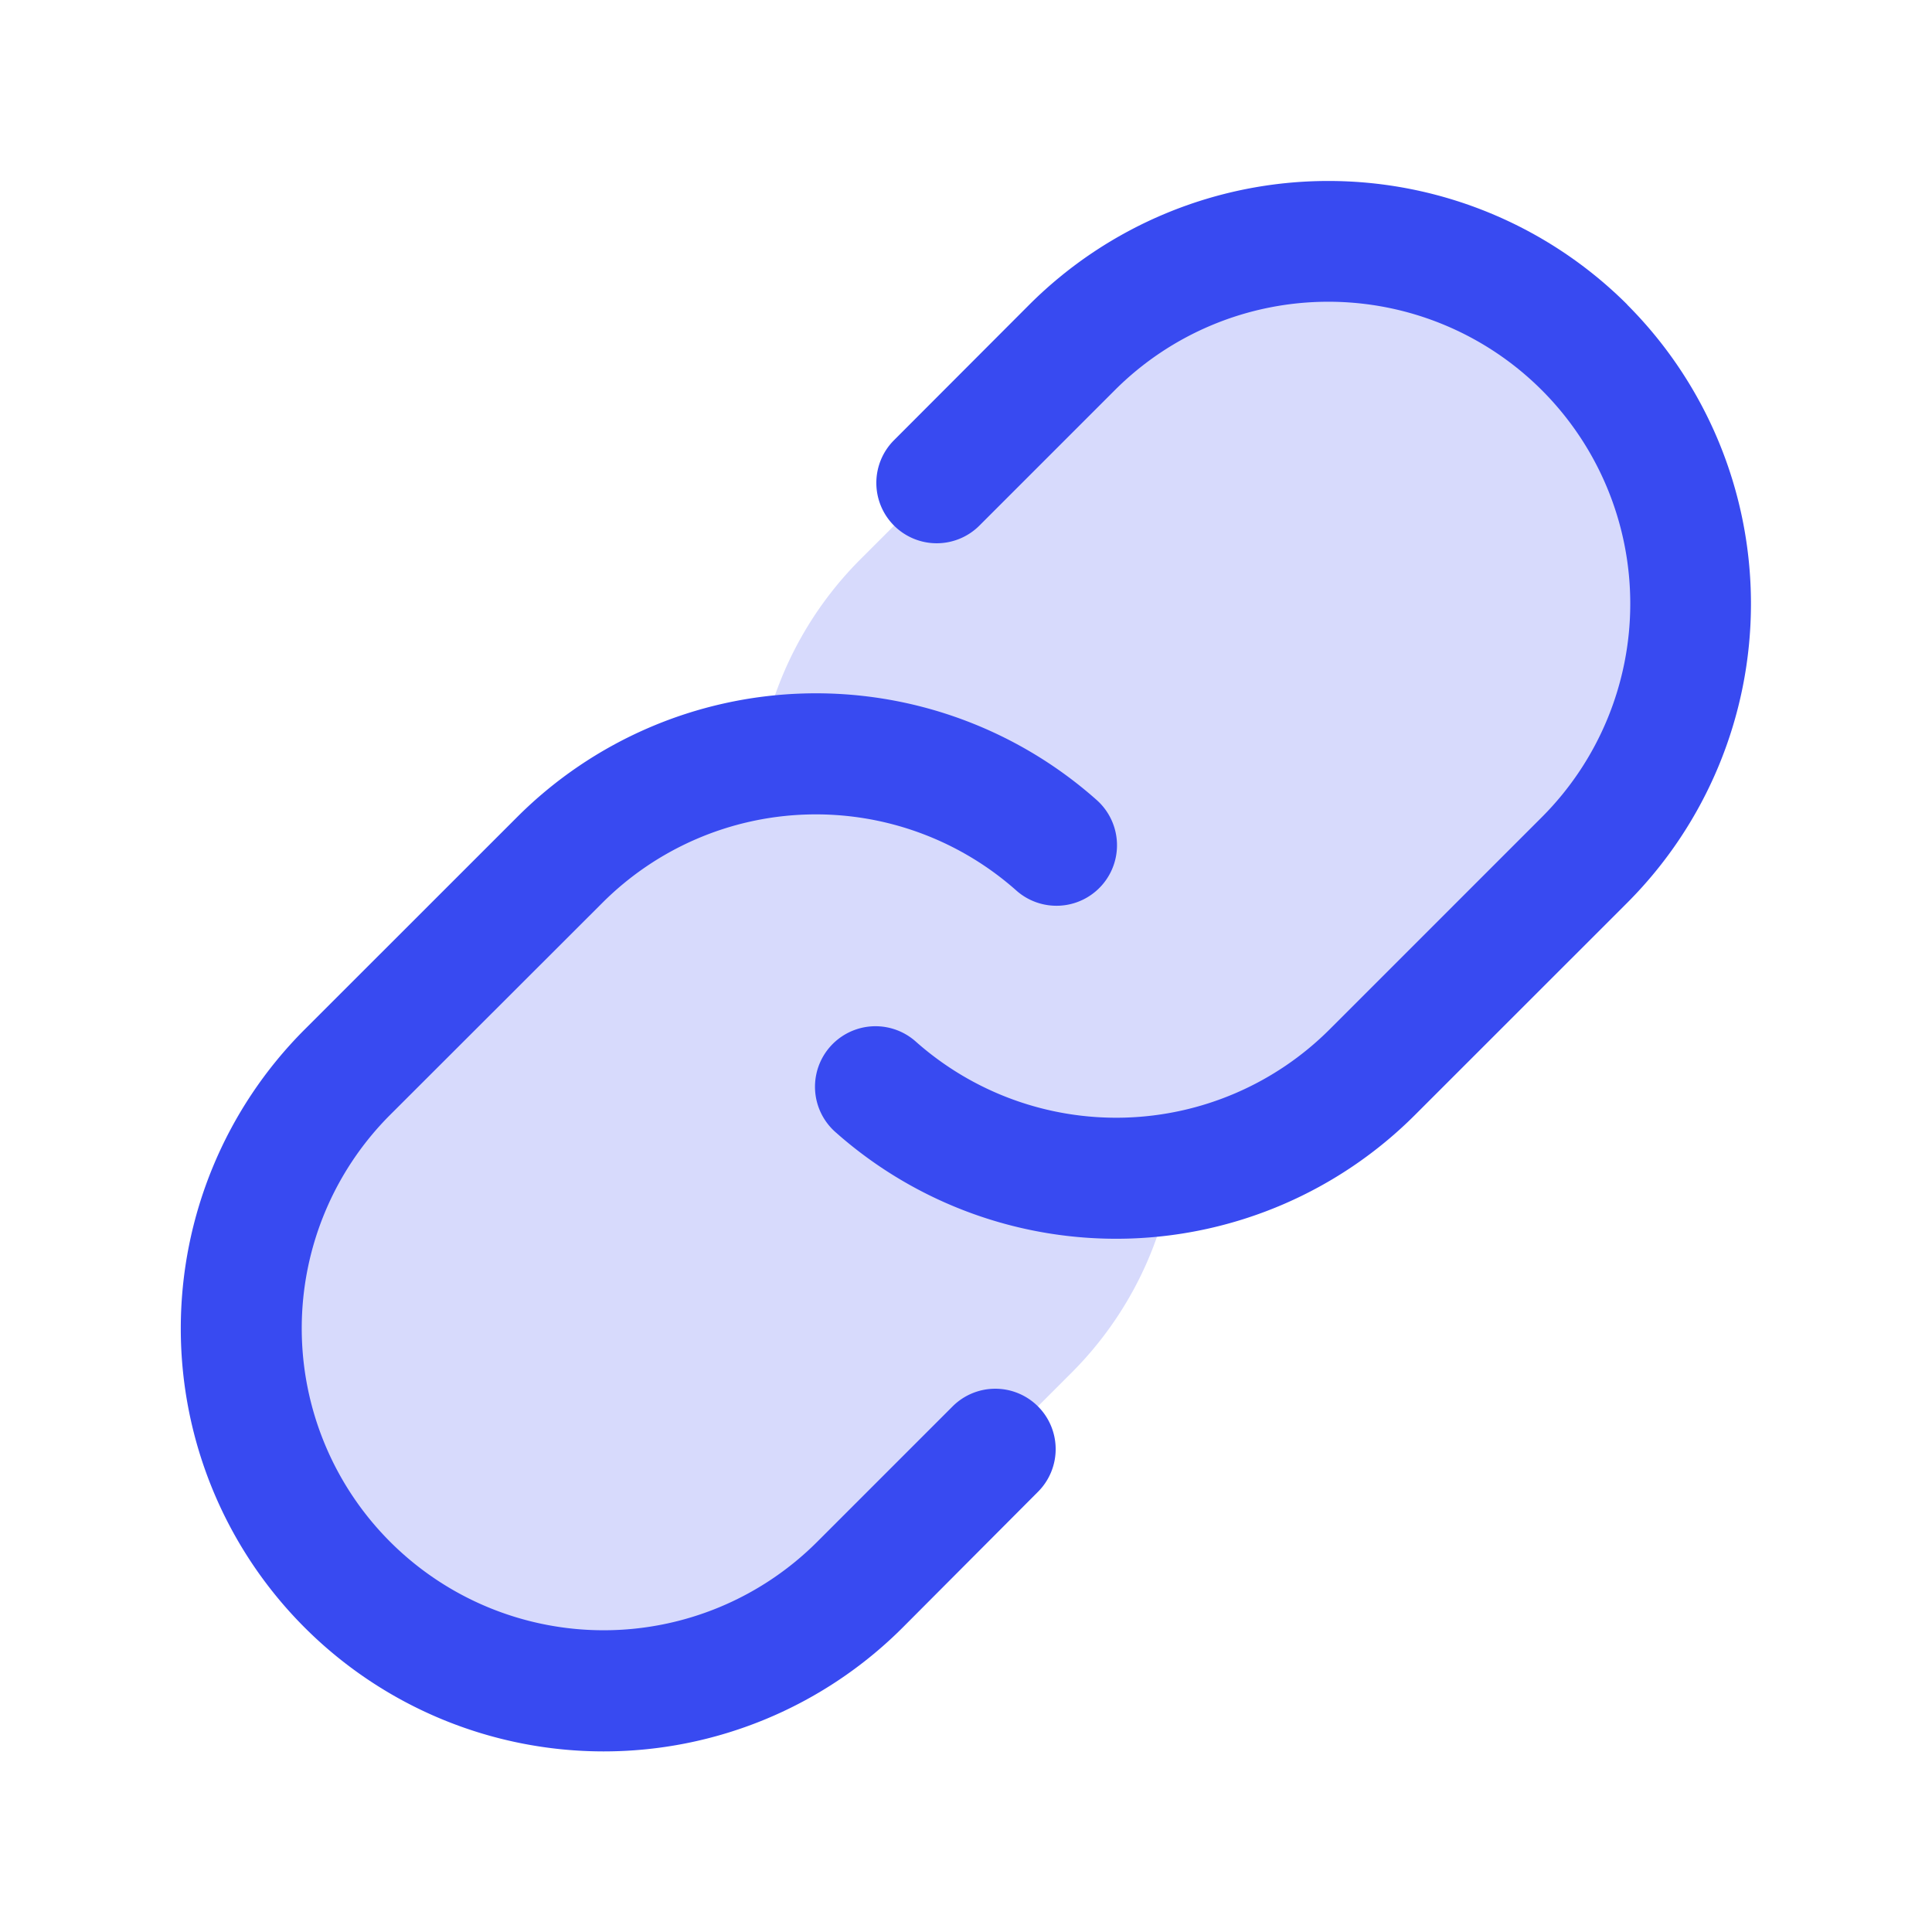
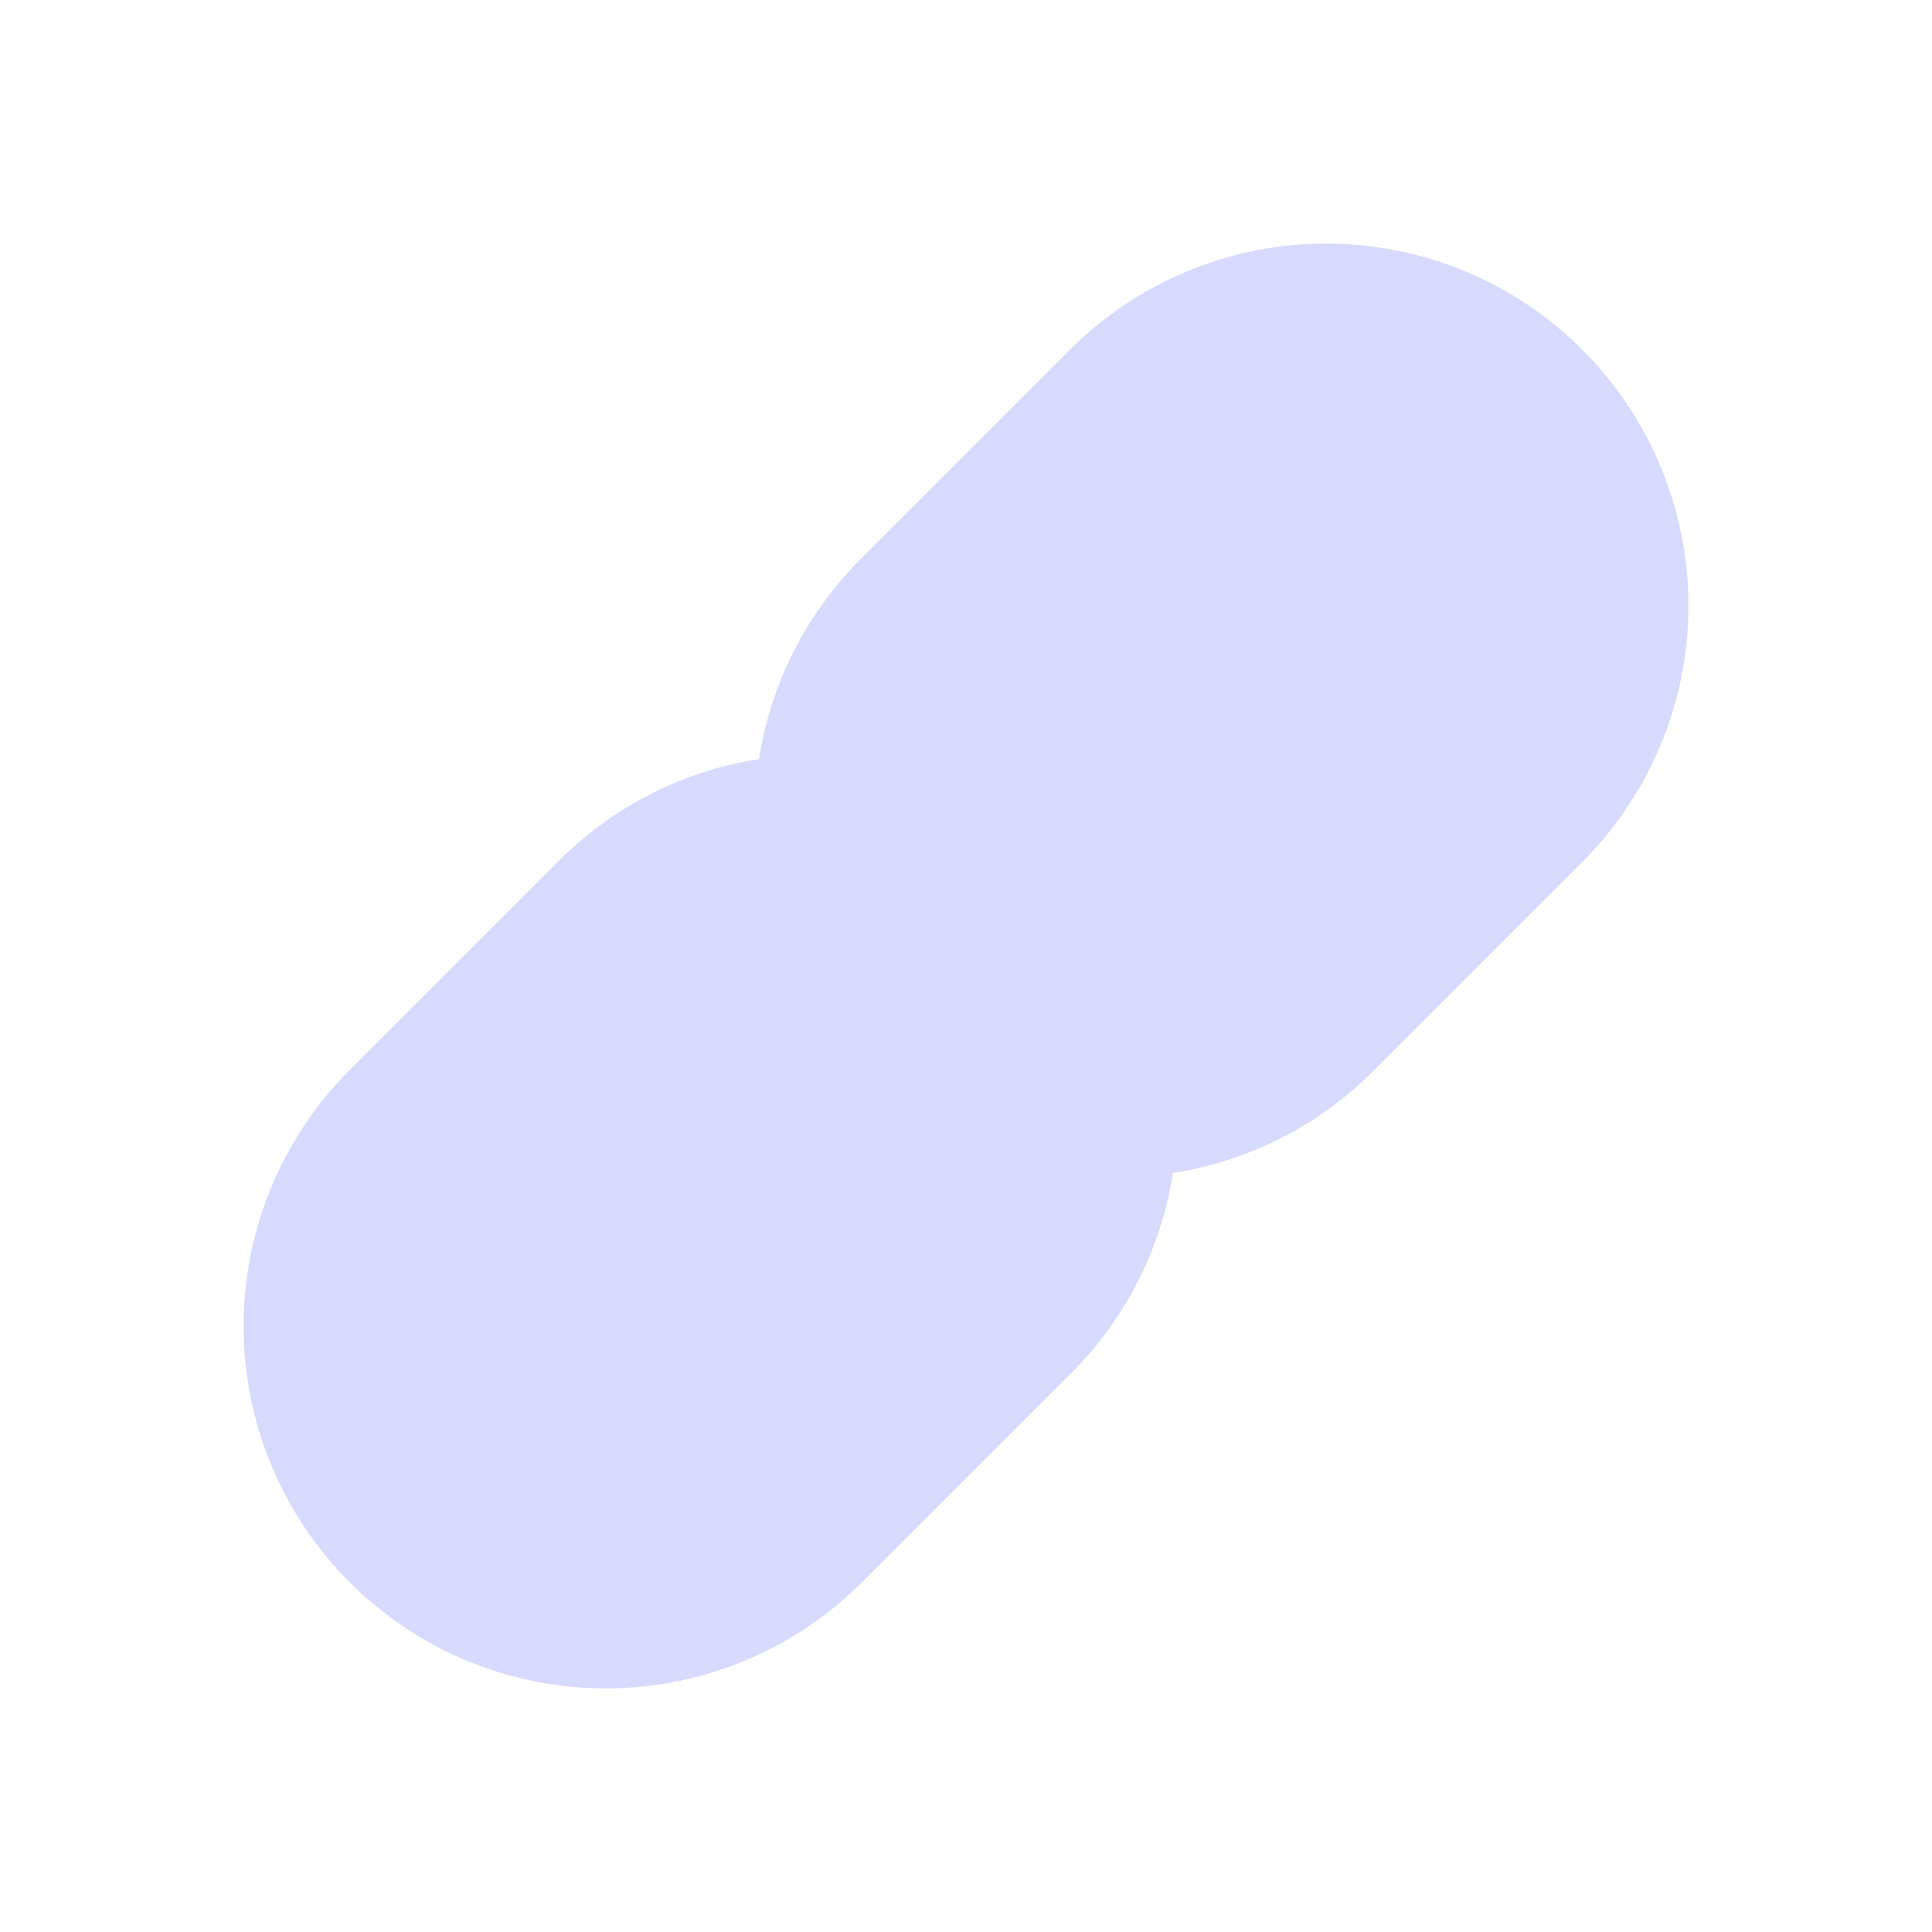
<svg xmlns="http://www.w3.org/2000/svg" fill="#384AF1" viewBox="0 0 256 256">
  <path d="M209.94,113.94l-28,28a47.76,47.76,0,0,1-26.52,13.48,47.76,47.76,0,0,1-13.48,26.52l-28,28a48,48,0,0,1-67.88-67.88l28-28a47.76,47.76,0,0,1,26.52-13.48,47.76,47.76,0,0,1,13.48-26.52l28-28a48,48,0,0,1,67.88,67.88Z" opacity="0.2" />
-   <path d="M137.54,186.36a8,8,0,0,1,0,11.31l-17.94,18A56,56,0,0,1,40.38,136.4L68.5,108.29A56,56,0,0,1,145.31,106a8,8,0,1,1-10.64,12,40,40,0,0,0-54.85,1.63L51.7,147.72a40,40,0,1,0,56.58,56.58l17.94-17.94A8,8,0,0,1,137.54,186.36Zm78.08-146a56.08,56.08,0,0,0-79.22,0L118.46,58.33a8,8,0,0,0,11.32,11.31L147.72,51.7a40,40,0,0,1,56.58,56.58L176.18,136.4A40,40,0,0,1,121.33,138,8,8,0,1,0,110.69,150a56,56,0,0,0,76.81-2.27l28.12-28.11A56.08,56.08,0,0,0,215.62,40.38Z" />
</svg>